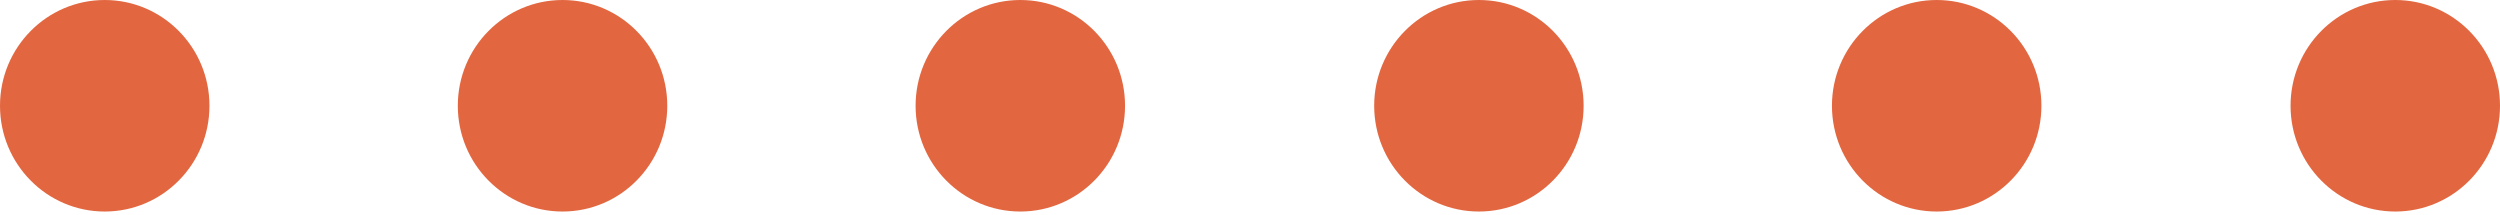
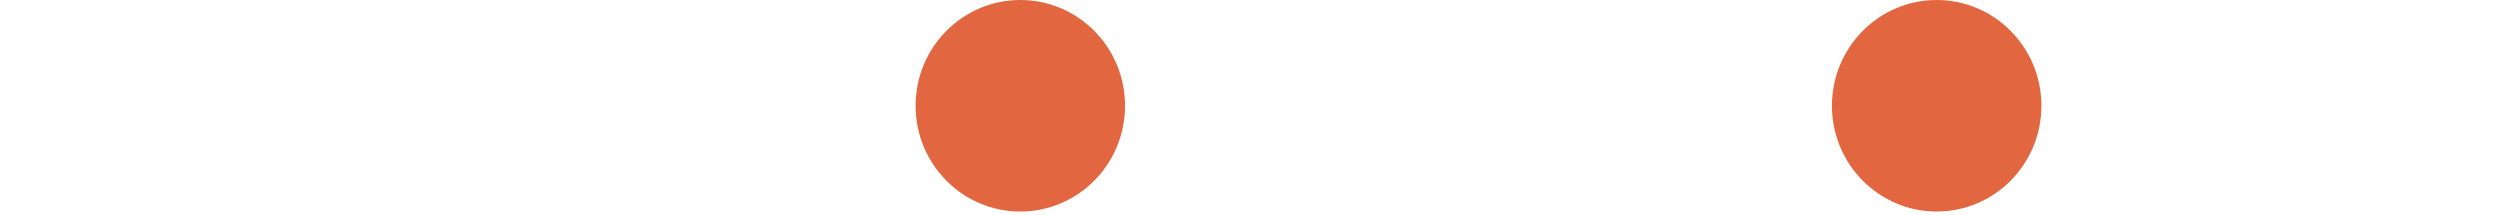
<svg xmlns="http://www.w3.org/2000/svg" width="186" height="16" viewBox="0 0 186 16" fill="none">
-   <path d="M7.792 15.738C12.095 15.738 15.584 12.215 15.584 7.869C15.584 3.523 12.095 0 7.792 0C3.489 0 0 3.523 0 7.869C0 12.215 3.489 15.738 7.792 15.738Z" fill="#E26740" />
-   <path d="M41.853 15.738C46.156 15.738 49.645 12.215 49.645 7.869C49.645 3.523 46.156 0 41.853 0C37.55 0 34.061 3.523 34.061 7.869C34.061 12.215 37.55 15.738 41.853 15.738Z" fill="#E26740" />
  <path d="M75.912 15.738C80.215 15.738 83.703 12.215 83.703 7.869C83.703 3.523 80.215 0 75.912 0C71.608 0 68.12 3.523 68.12 7.869C68.12 12.215 71.608 15.738 75.912 15.738Z" fill="#E26740" />
-   <path d="M110.03 15.738C114.334 15.738 117.822 12.215 117.822 7.869C117.822 3.523 114.334 0 110.03 0C105.727 0 102.239 3.523 102.239 7.869C102.239 12.215 105.727 15.738 110.03 15.738Z" fill="#E26740" />
  <path d="M144.089 15.738C148.392 15.738 151.881 12.215 151.881 7.869C151.881 3.523 148.392 0 144.089 0C139.786 0 136.297 3.523 136.297 7.869C136.297 12.215 139.786 15.738 144.089 15.738Z" fill="#E26740" />
-   <path d="M178.208 15.738C182.511 15.738 186 12.215 186 7.869C186 3.523 182.511 0 178.208 0C173.905 0 170.417 3.523 170.417 7.869C170.417 12.215 173.905 15.738 178.208 15.738Z" fill="#E26740" />
</svg>